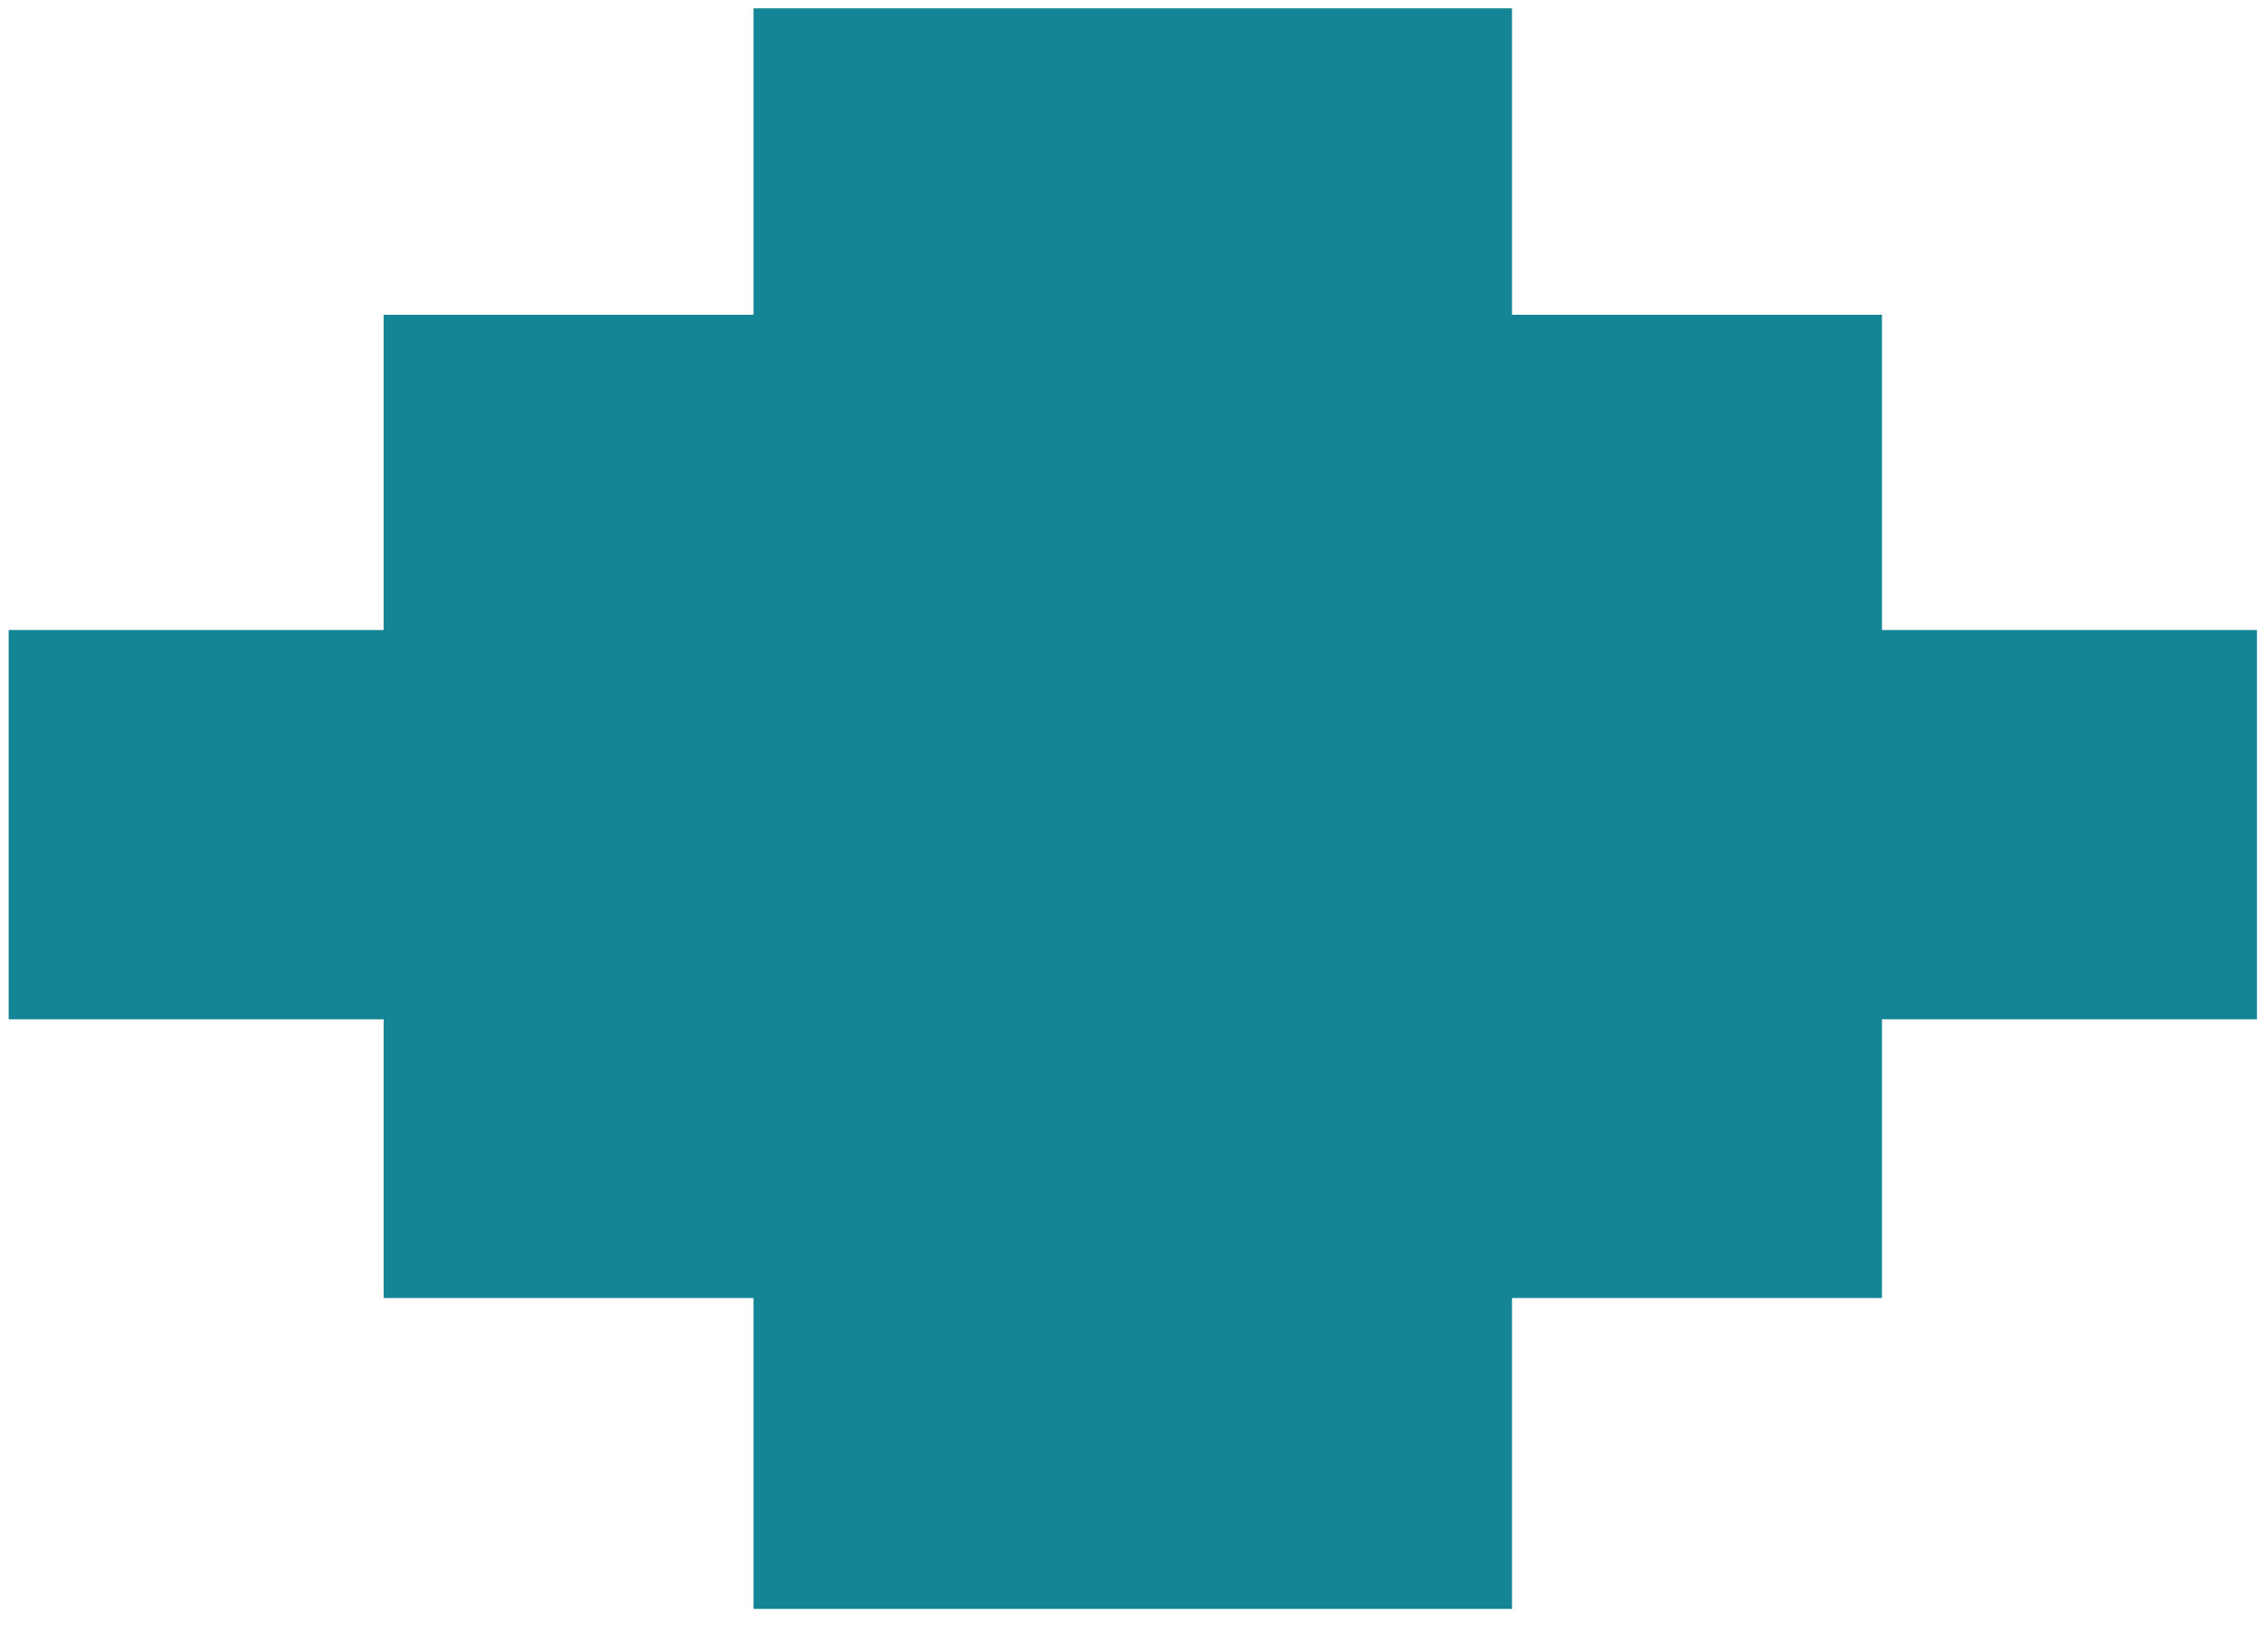
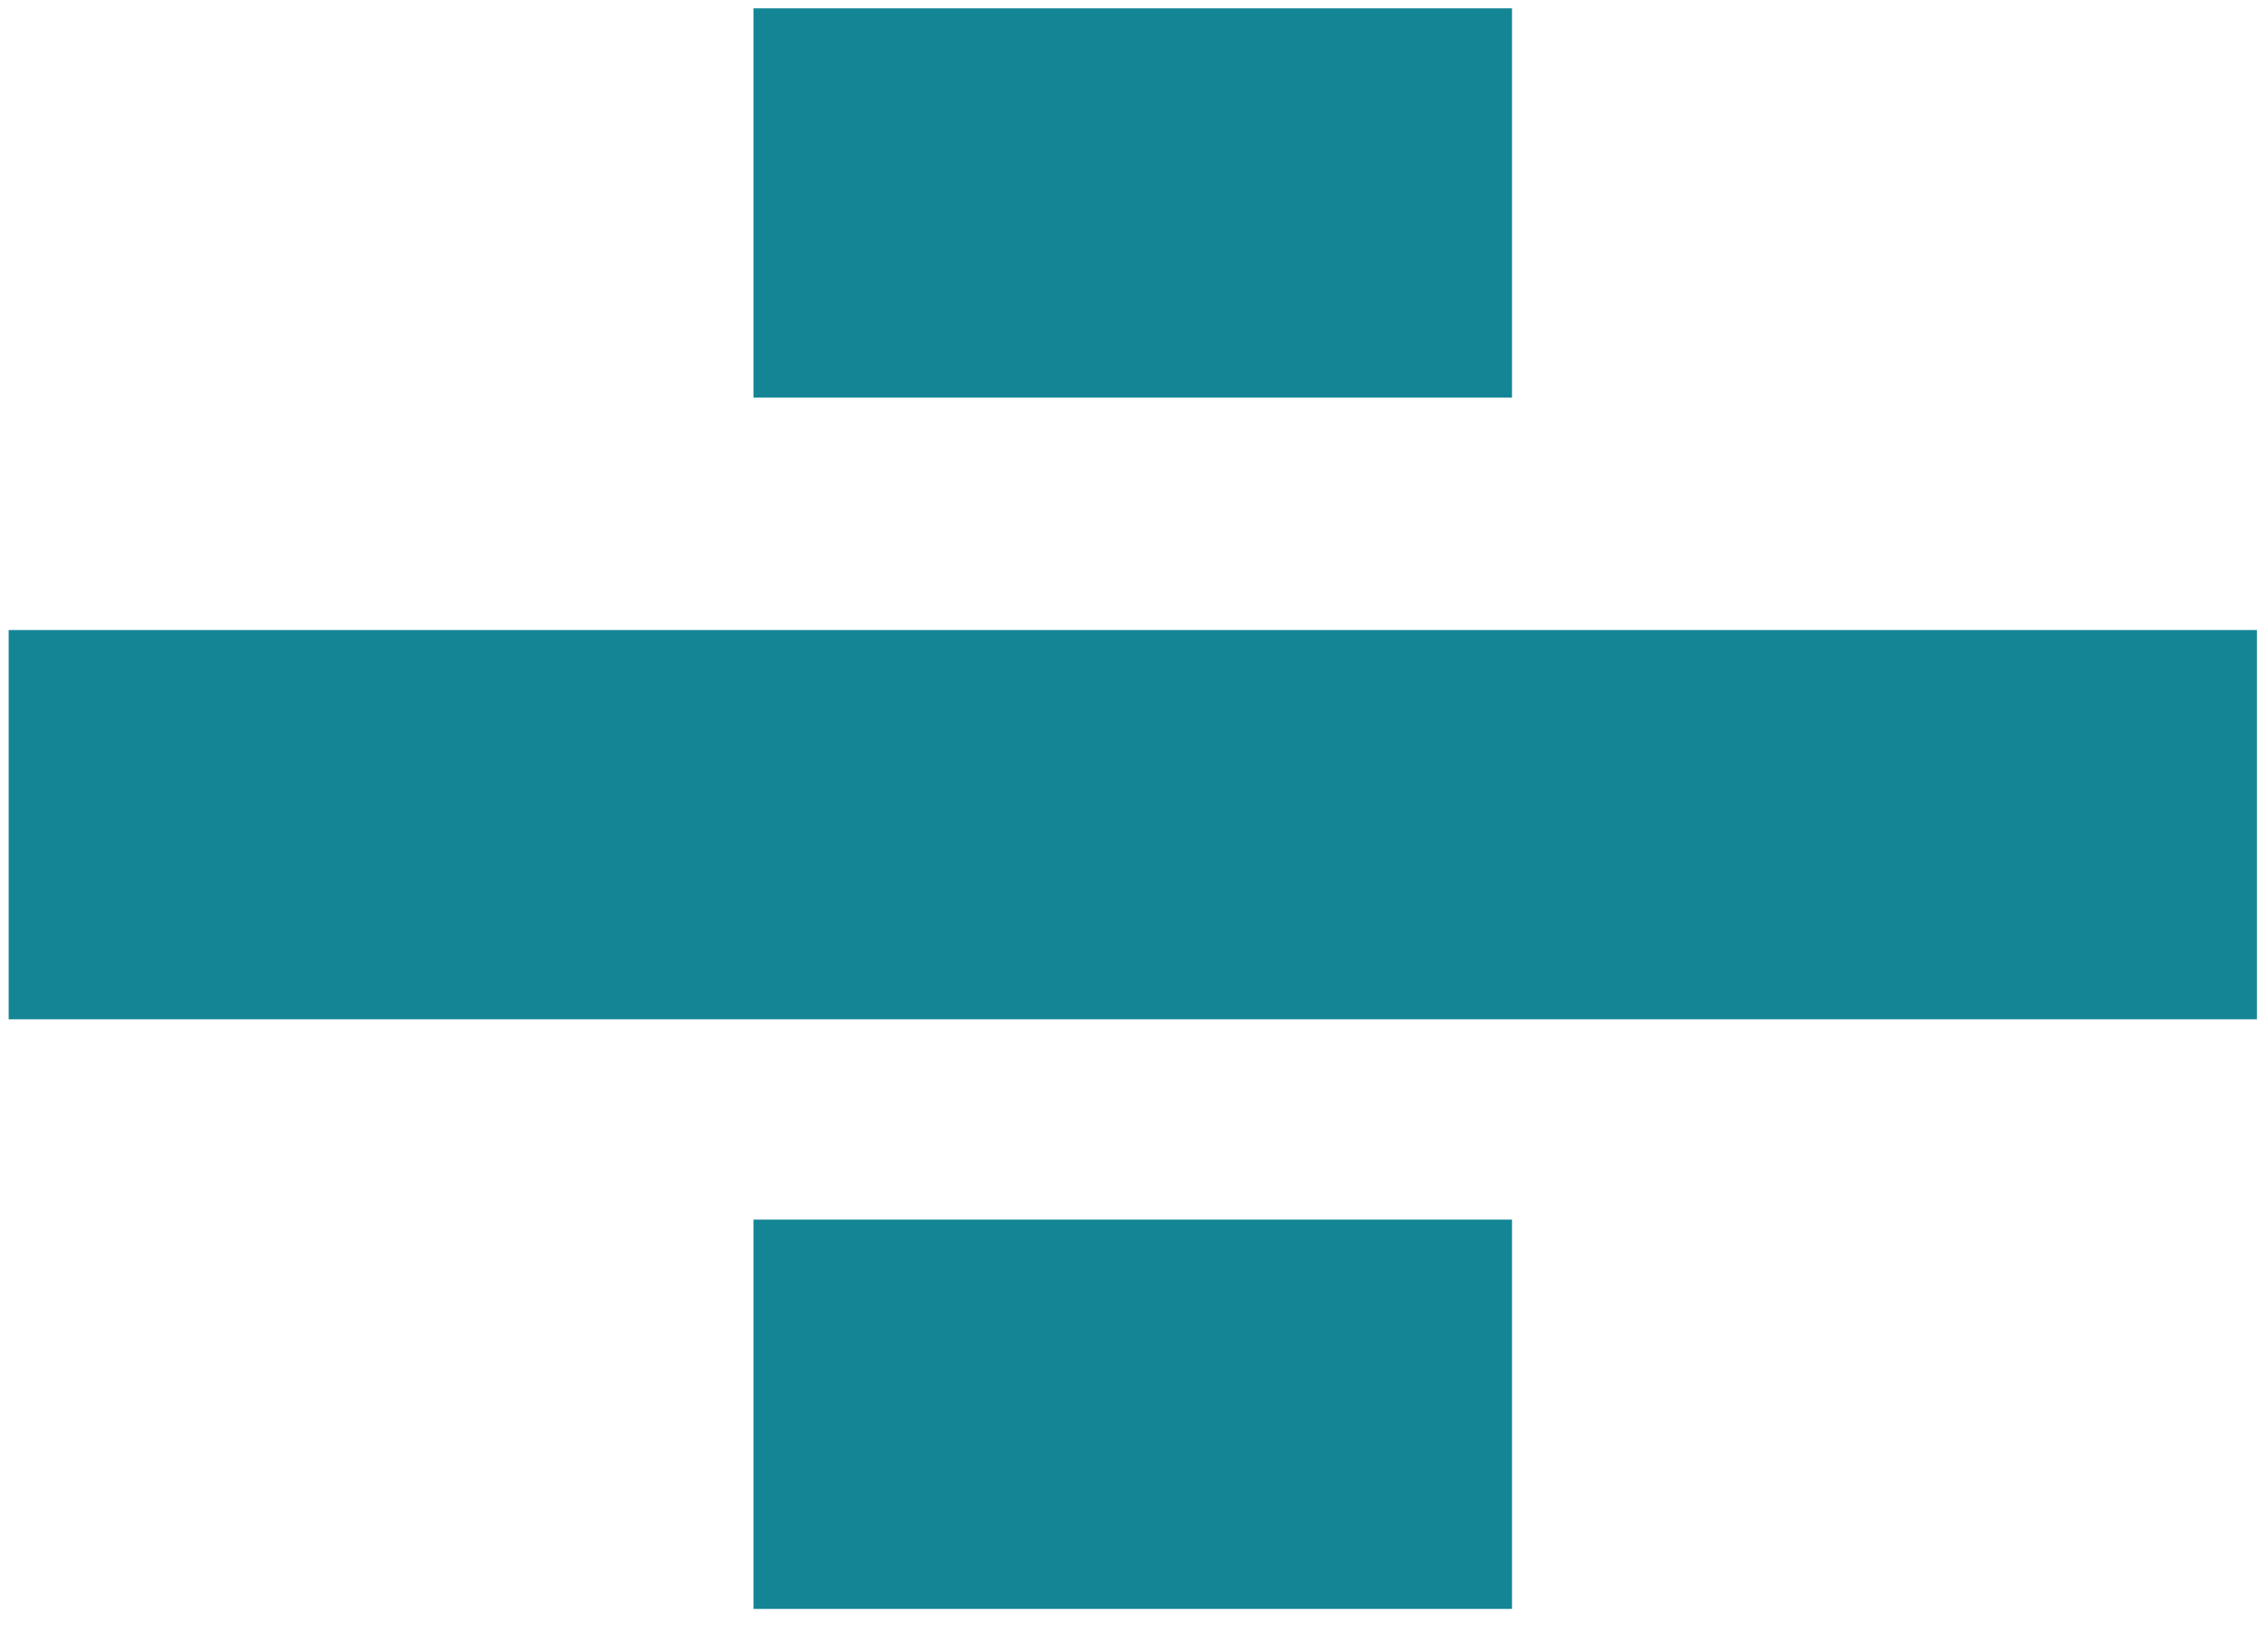
<svg xmlns="http://www.w3.org/2000/svg" width="134" height="96" viewBox="0 0 134 96" fill="none">
  <rect x="44.518" y="0.492" width="44.815" height="22.998" fill="#148595" />
  <rect width="44.815" height="22.998" transform="matrix(1 0 0 -1 44.518 95.047)" fill="#148595" />
-   <rect x="22.666" y="18.594" width="88.525" height="22.997" fill="#148595" />
-   <rect width="88.525" height="22.997" transform="matrix(1 0 0 -1 22.666 76.68)" fill="#148595" />
  <rect x="0.512" y="37.219" width="132.834" height="22.997" fill="#148595" />
</svg>